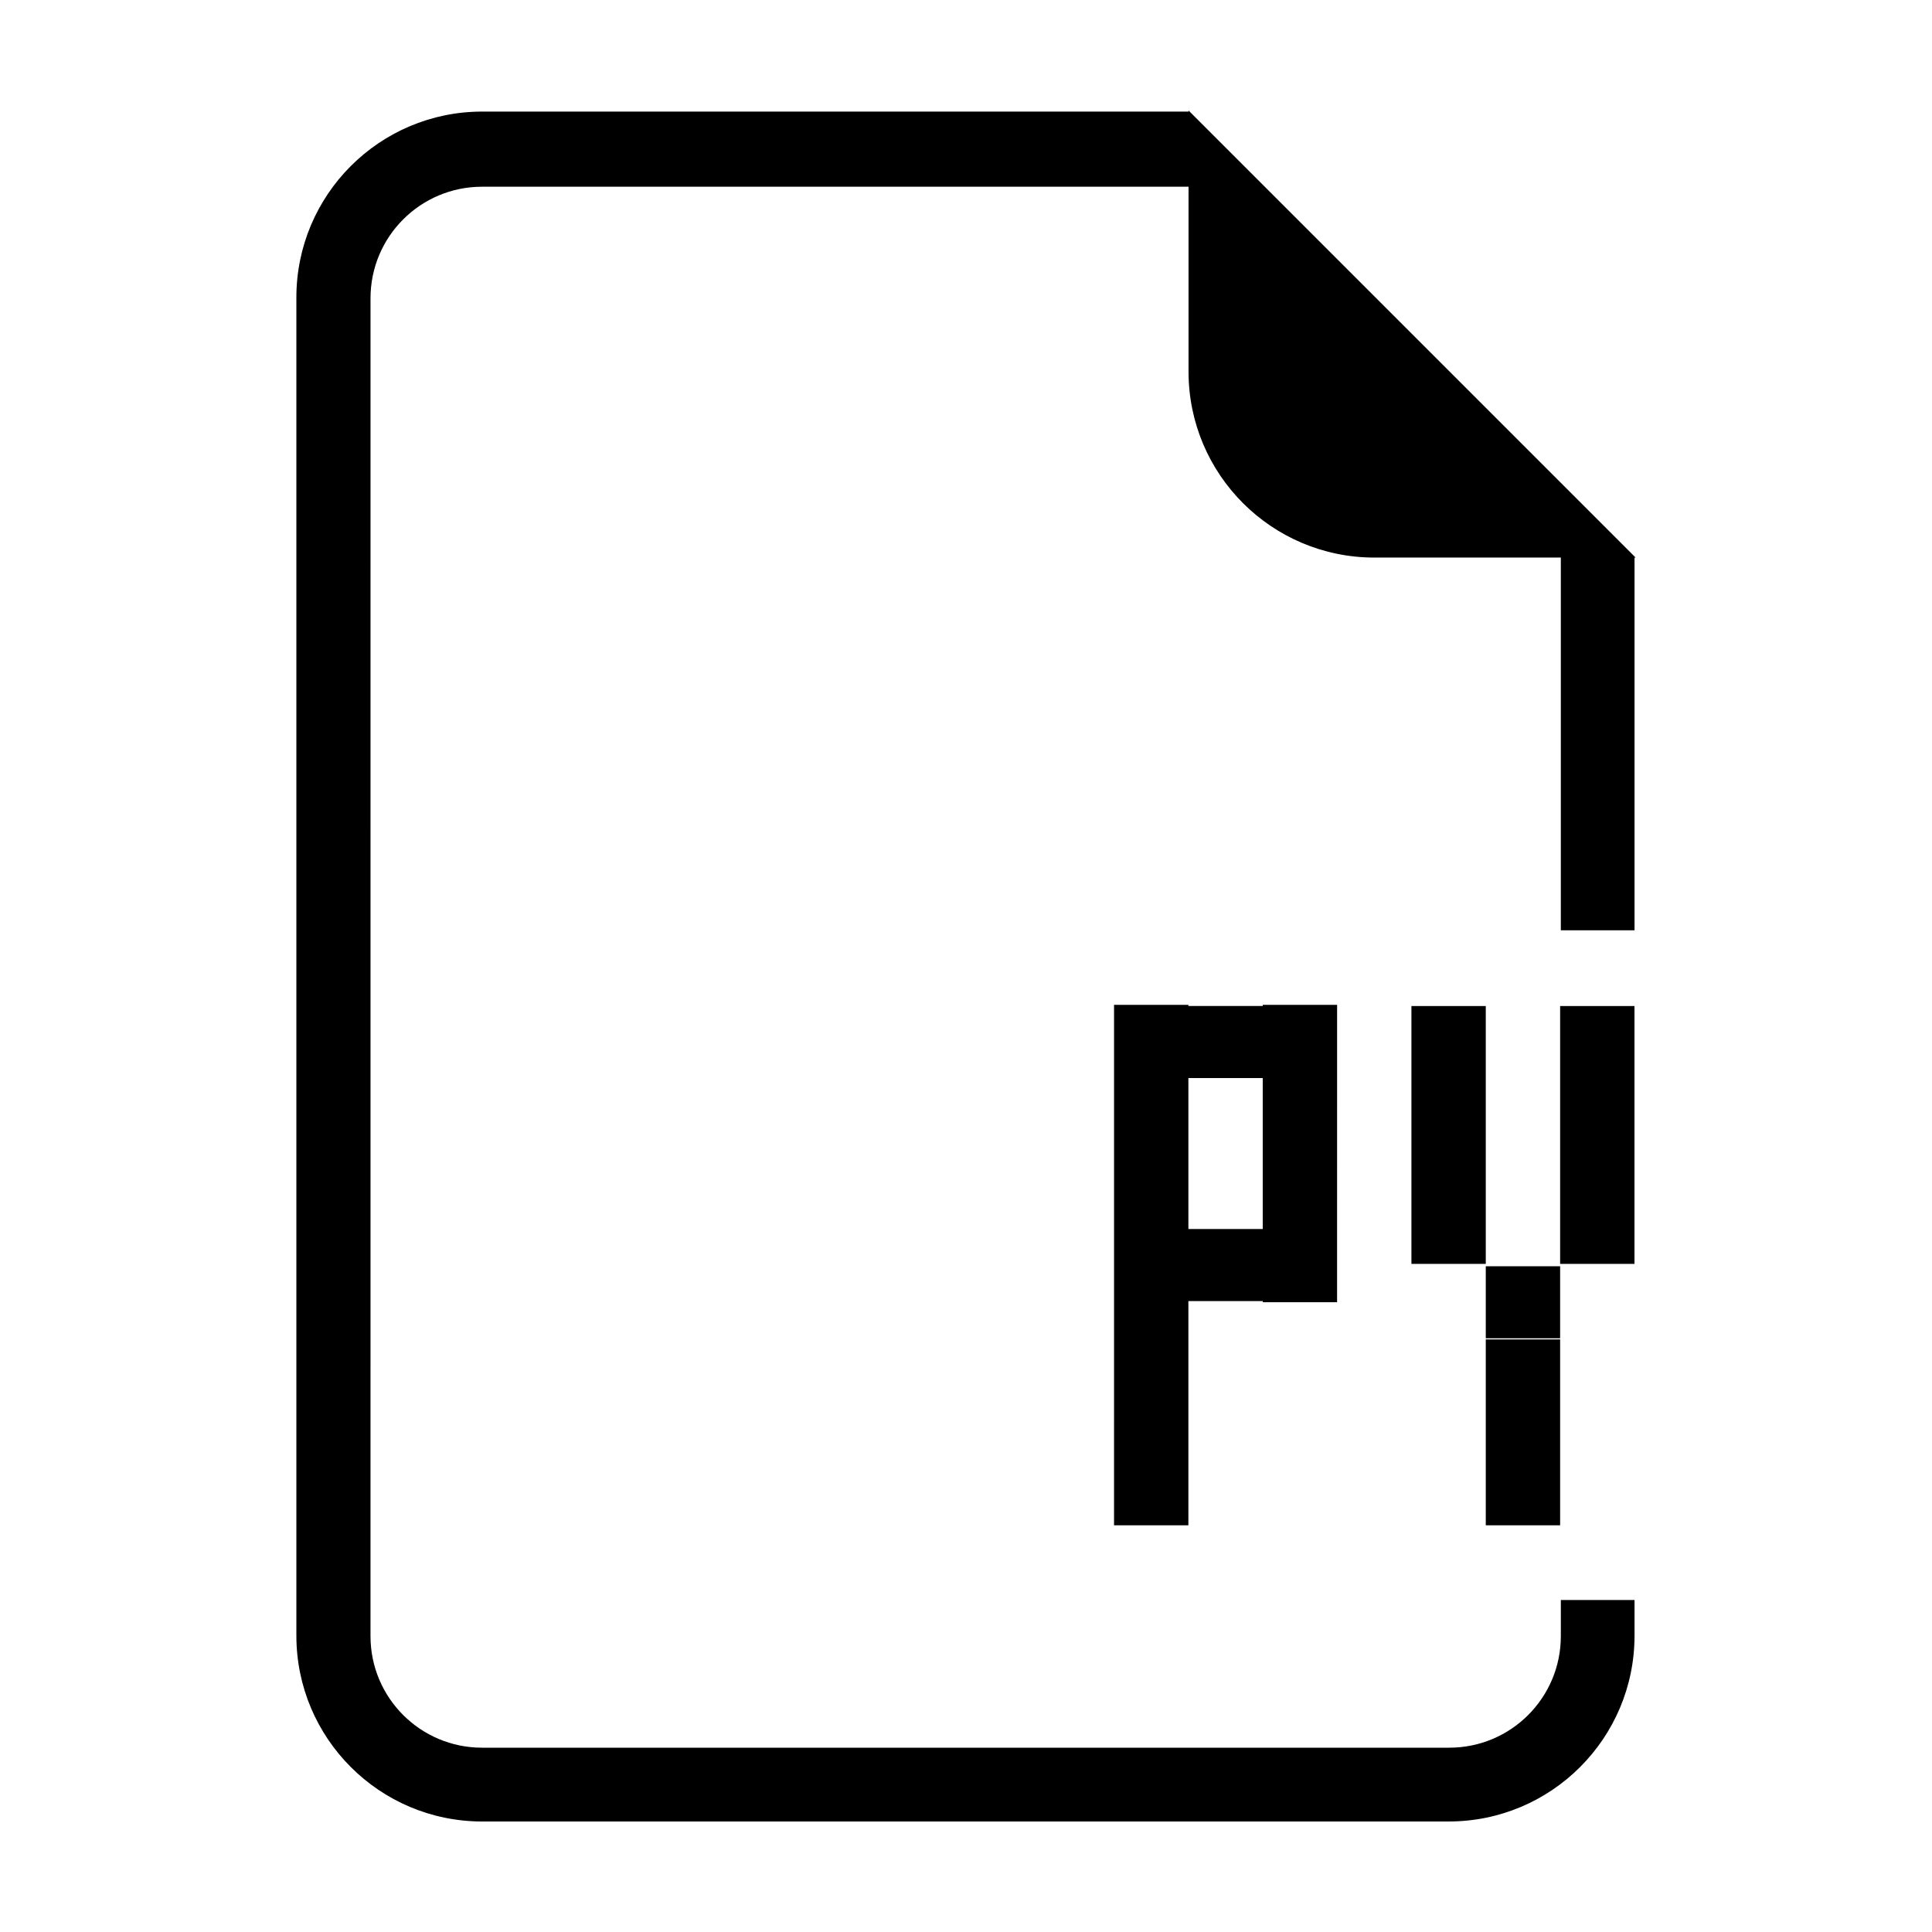
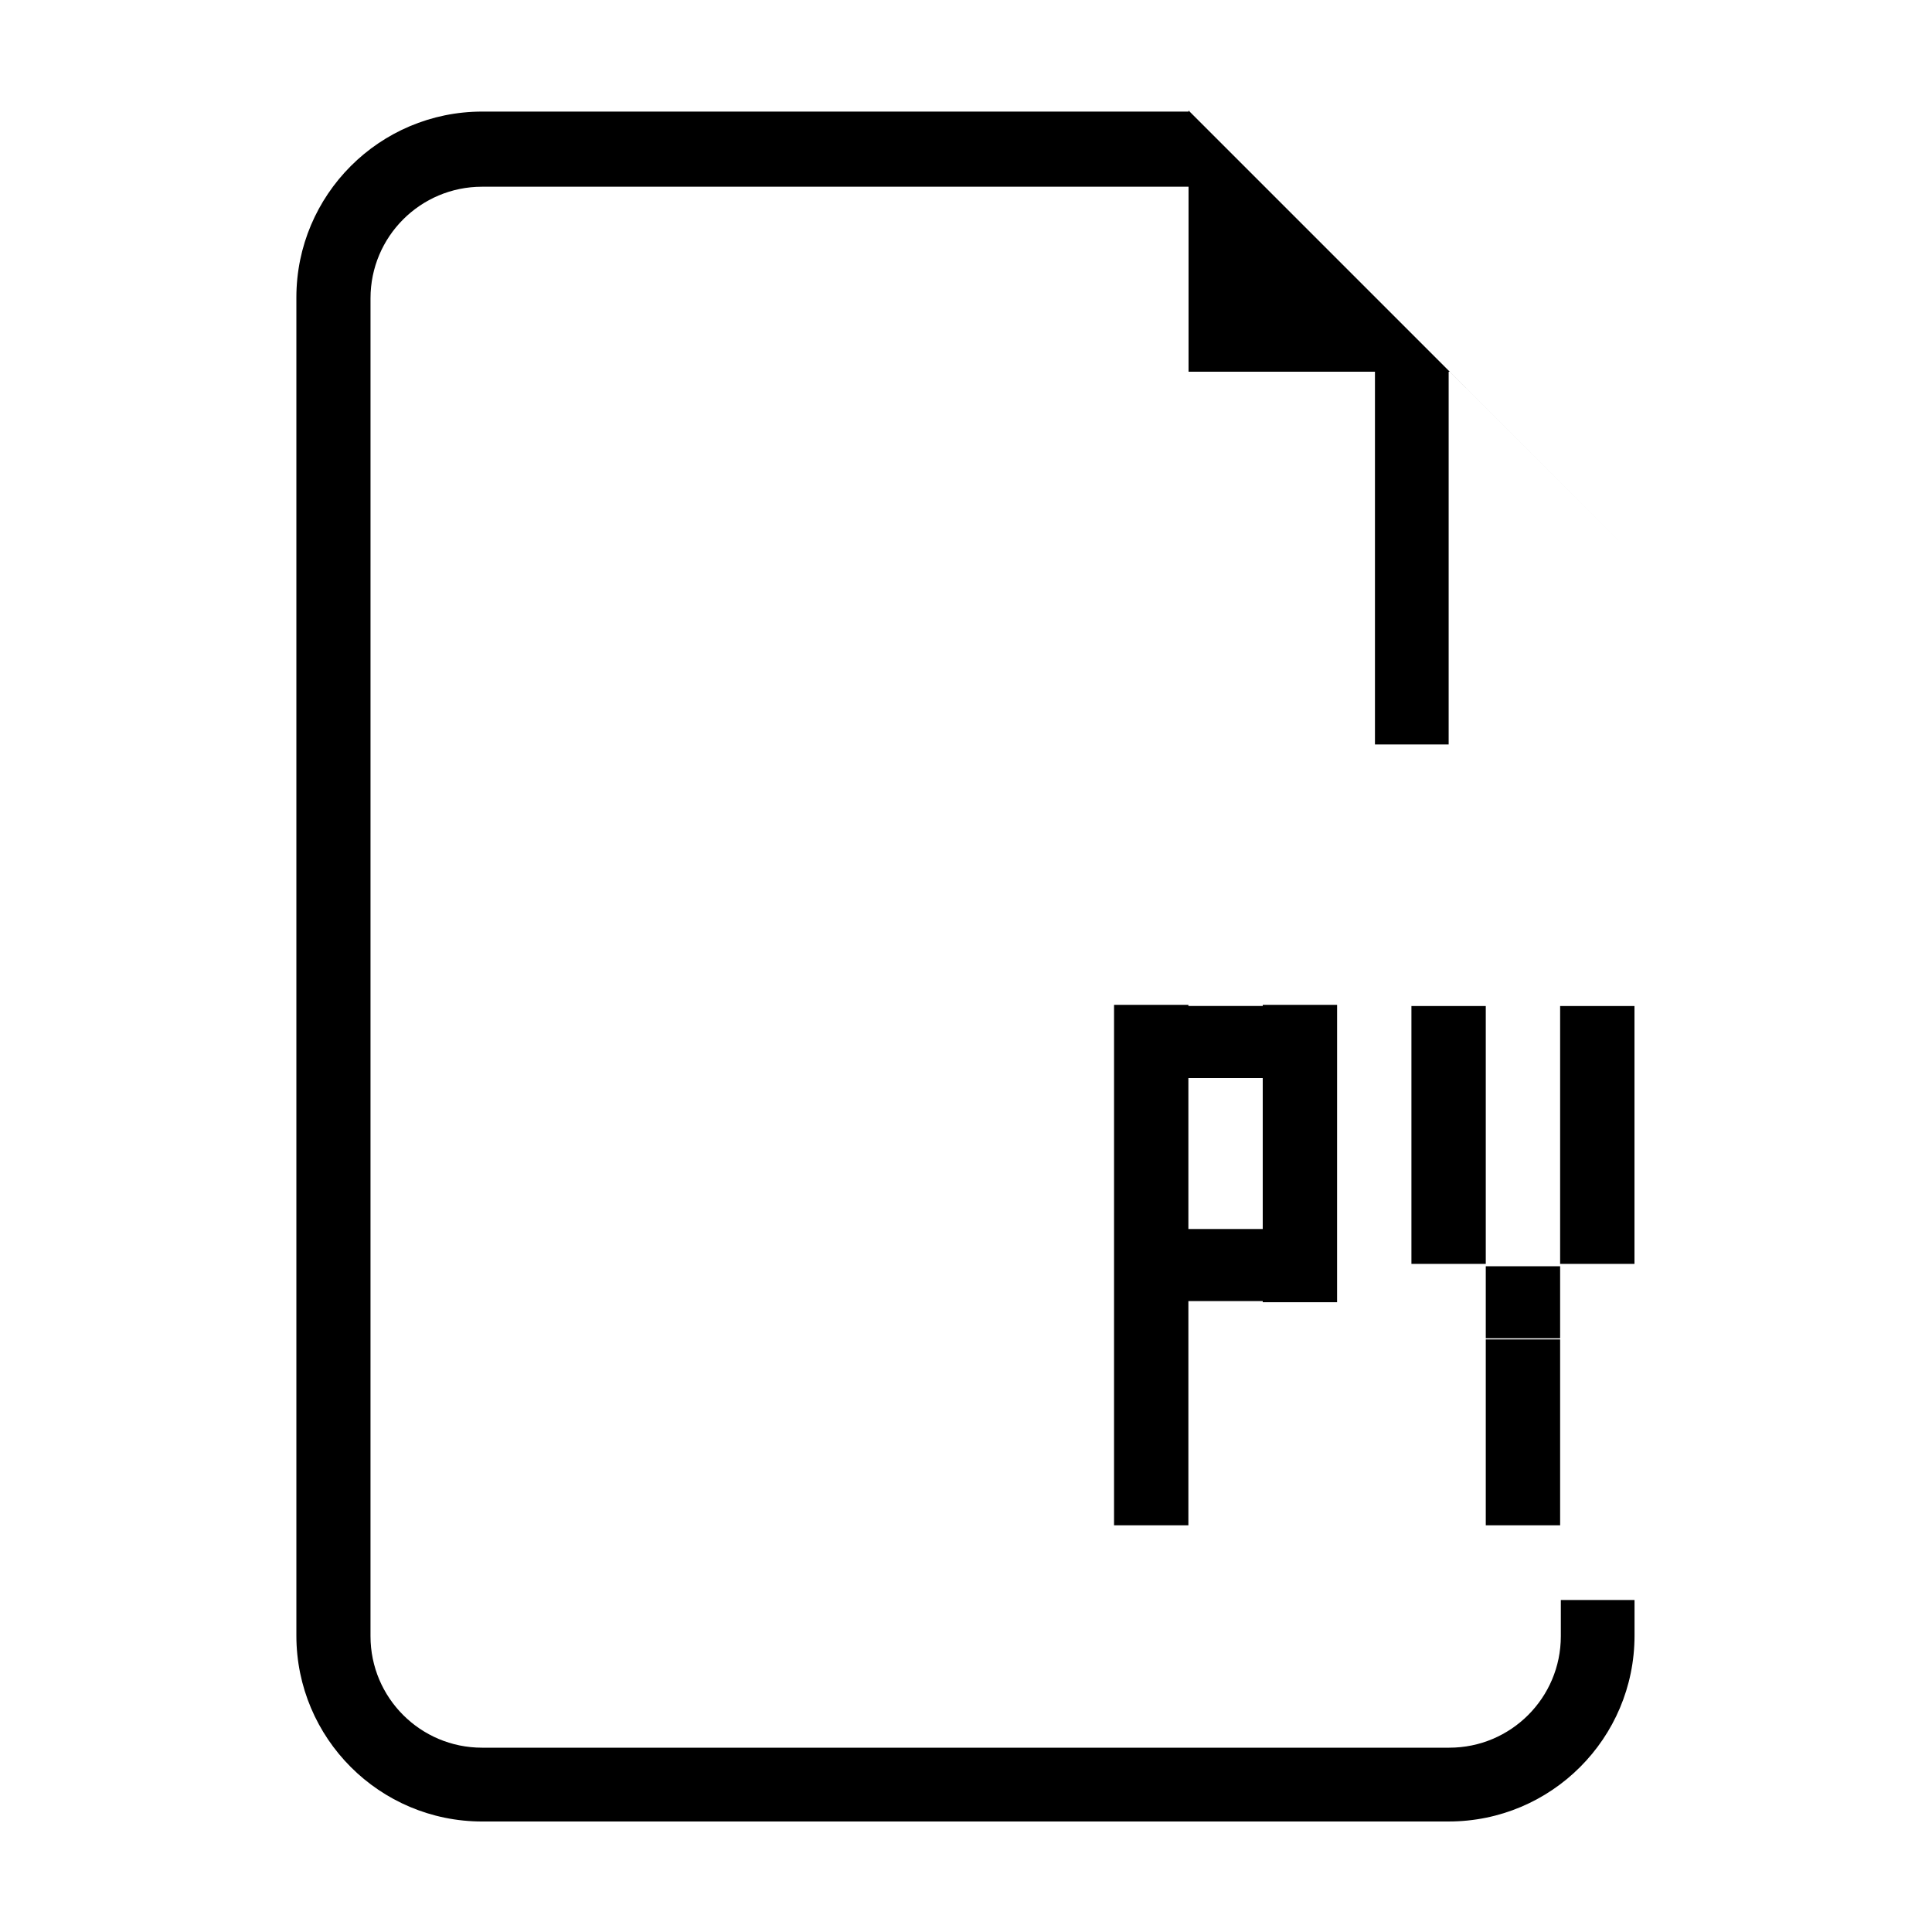
<svg xmlns="http://www.w3.org/2000/svg" fill="#000000" width="800px" height="800px" version="1.1" viewBox="144 144 512 512">
-   <path d="m557.45 498.96h-19.703v49.258h19.703zm-39.406-20.012h19.703v-68.34h-19.703zm19.703 19.711h19.703v-19.09h-19.703zm39.406-88.051h-19.703v68.34h19.703zm0.02-119.13-10.672-10.672-107.24-107.24-0.281-0.277v0.281h-187.18c-27.207 0-49.258 22.059-49.258 49.258v354.63c0 27.207 22.051 49.258 49.258 49.258l256.11-0.004c27.207 0 49.258-22.051 49.258-49.258v-9.441l-19.531 0.004v9.582c0 16.324-13.23 29.555-29.555 29.555h-256.34c-16.324 0-29.555-13.234-29.555-29.555l0.004-354.56c0-16.324 13.23-29.555 29.555-29.555h187.23v49.02c0 27.207 22.059 49.258 49.258 49.258h49.402v98.781h19.531v-98.777h0.281zm-78.828 138.22v-19.406h-19.703v0.309h-19.703v-0.309h-19.703l-0.004 137.93h19.703v-59.422h19.703v0.309h19.703v-19.398zm-19.707 40.008h-19.703v-40.008h19.703z" fill-rule="evenodd" />
+   <path d="m557.45 498.96h-19.703v49.258h19.703zm-39.406-20.012h19.703v-68.34h-19.703zm19.703 19.711h19.703v-19.09h-19.703zm39.406-88.051h-19.703v68.34h19.703zm0.02-119.13-10.672-10.672-107.24-107.24-0.281-0.277v0.281h-187.18c-27.207 0-49.258 22.059-49.258 49.258v354.63c0 27.207 22.051 49.258 49.258 49.258l256.11-0.004c27.207 0 49.258-22.051 49.258-49.258v-9.441l-19.531 0.004v9.582c0 16.324-13.23 29.555-29.555 29.555h-256.34c-16.324 0-29.555-13.234-29.555-29.555l0.004-354.56c0-16.324 13.23-29.555 29.555-29.555h187.23v49.02h49.402v98.781h19.531v-98.777h0.281zm-78.828 138.22v-19.406h-19.703v0.309h-19.703v-0.309h-19.703l-0.004 137.93h19.703v-59.422h19.703v0.309h19.703v-19.398zm-19.707 40.008h-19.703v-40.008h19.703z" fill-rule="evenodd" />
</svg>